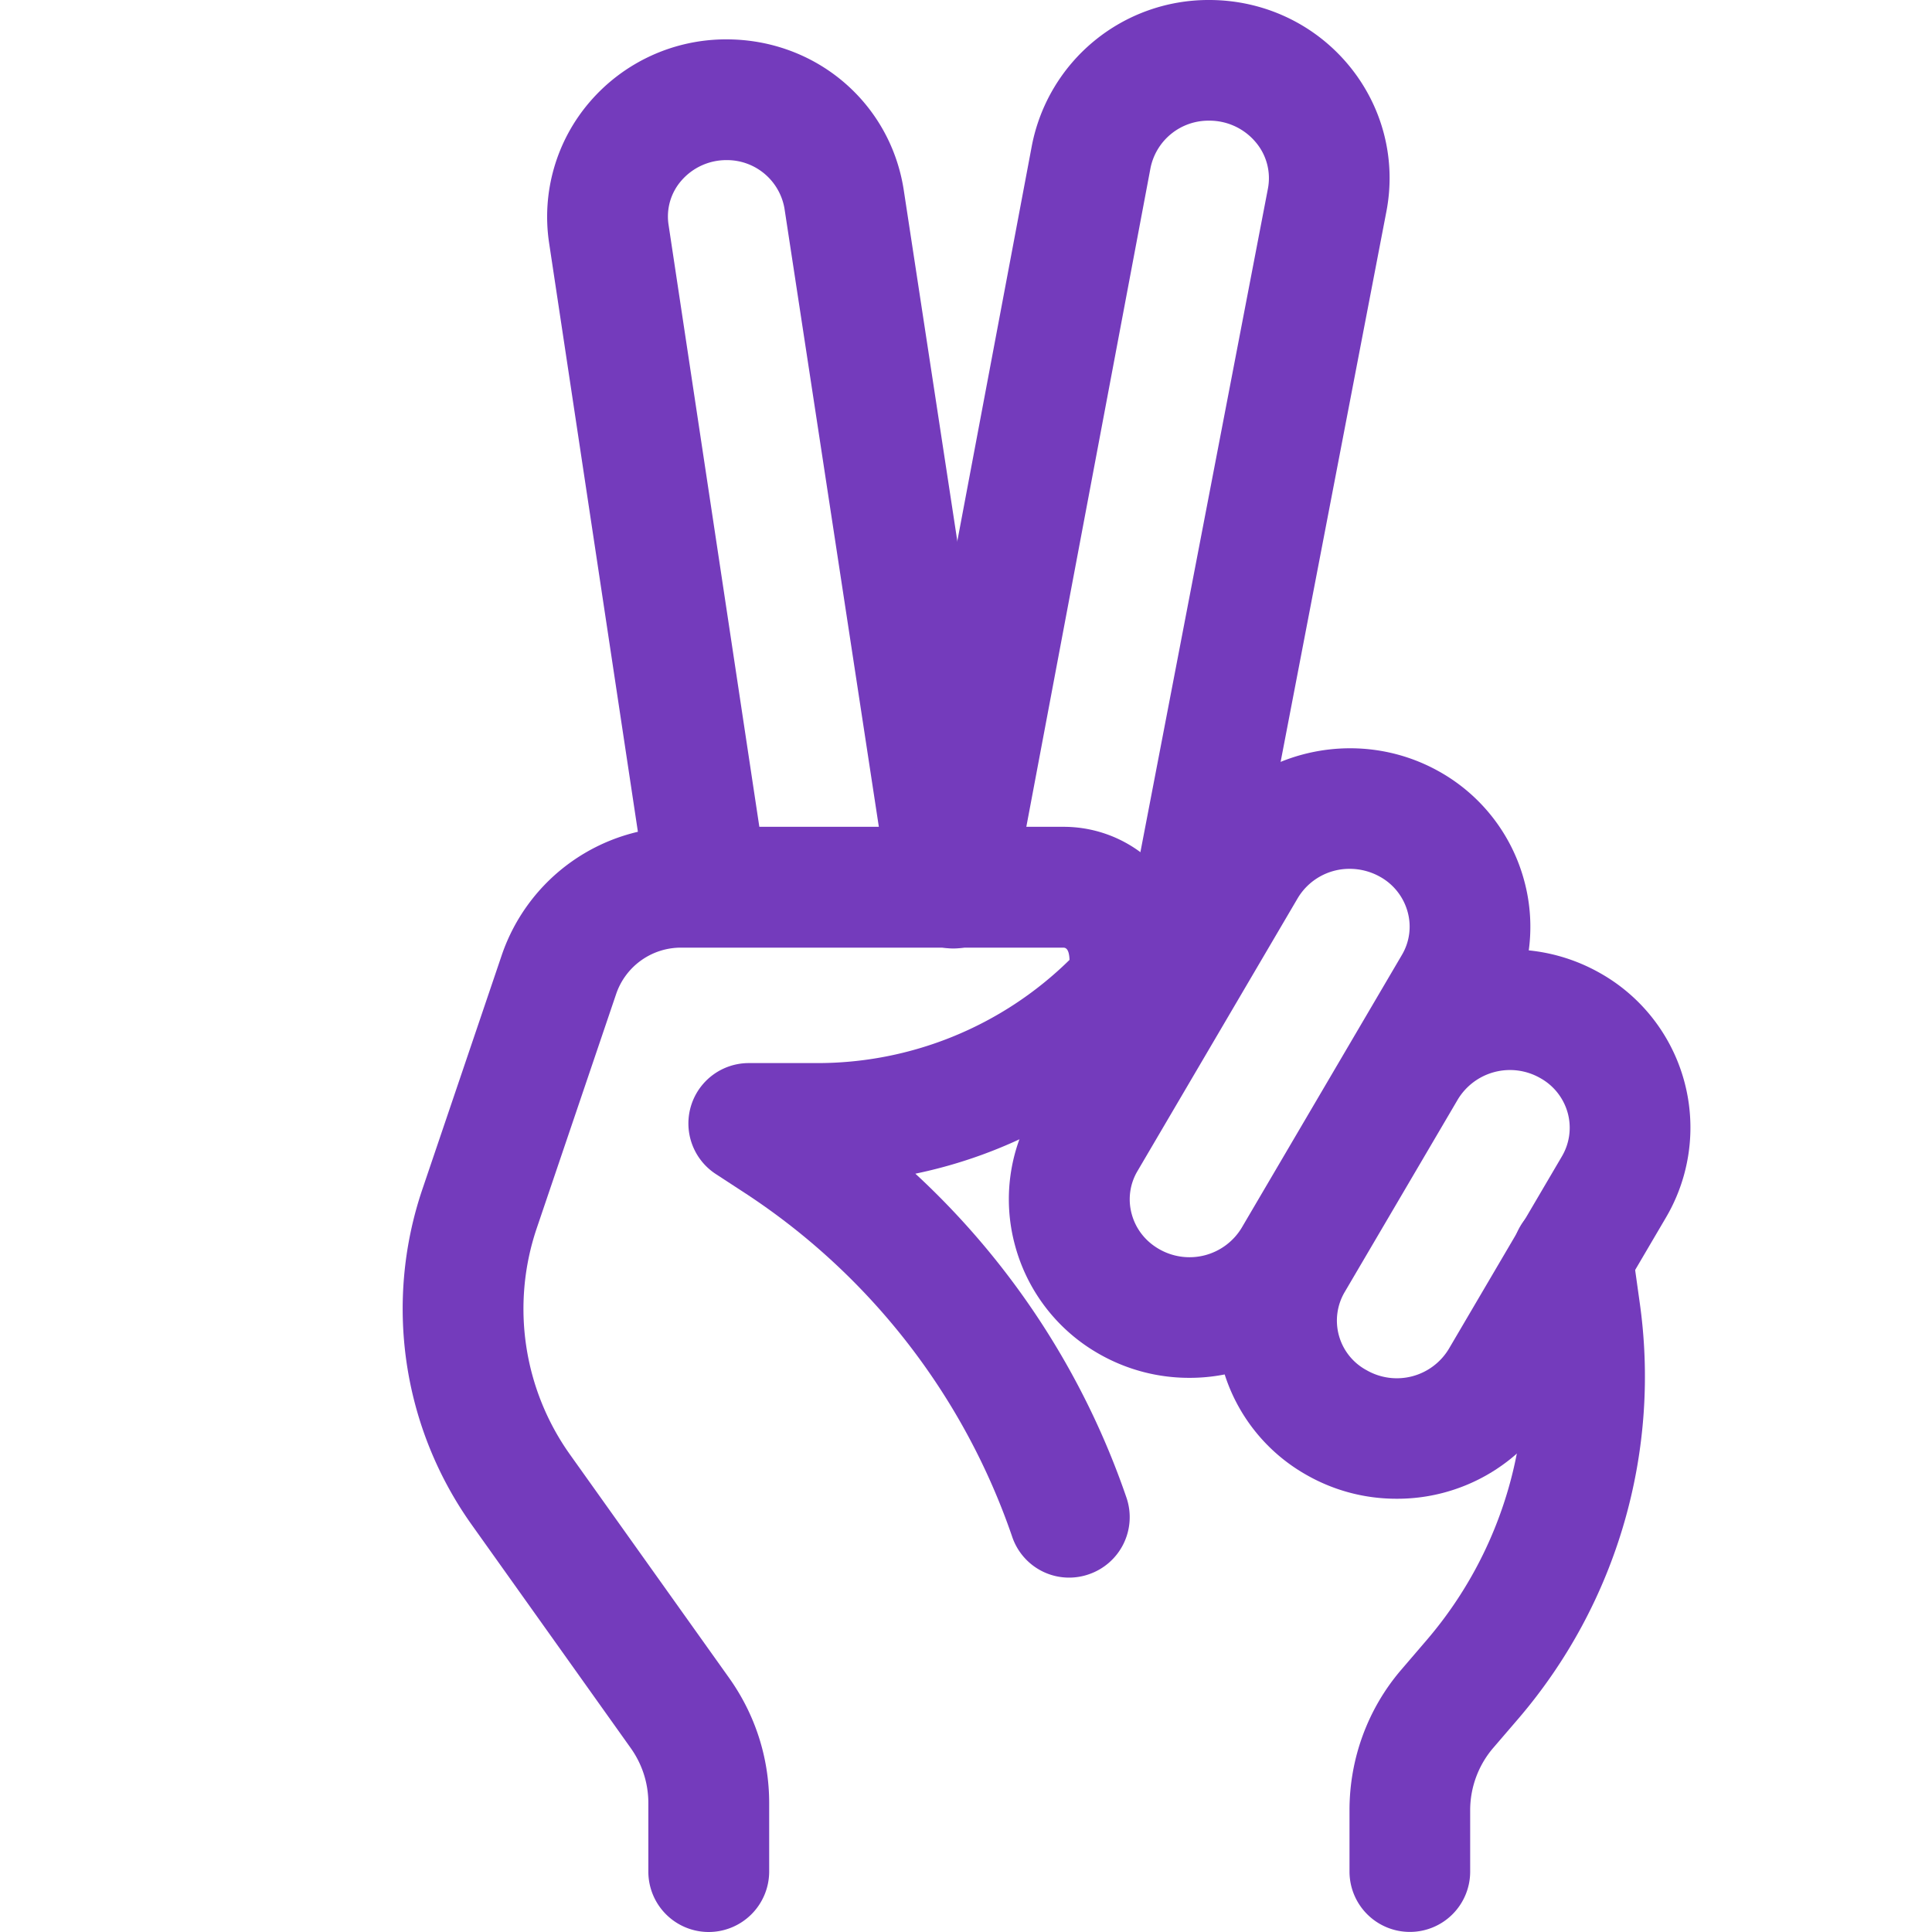
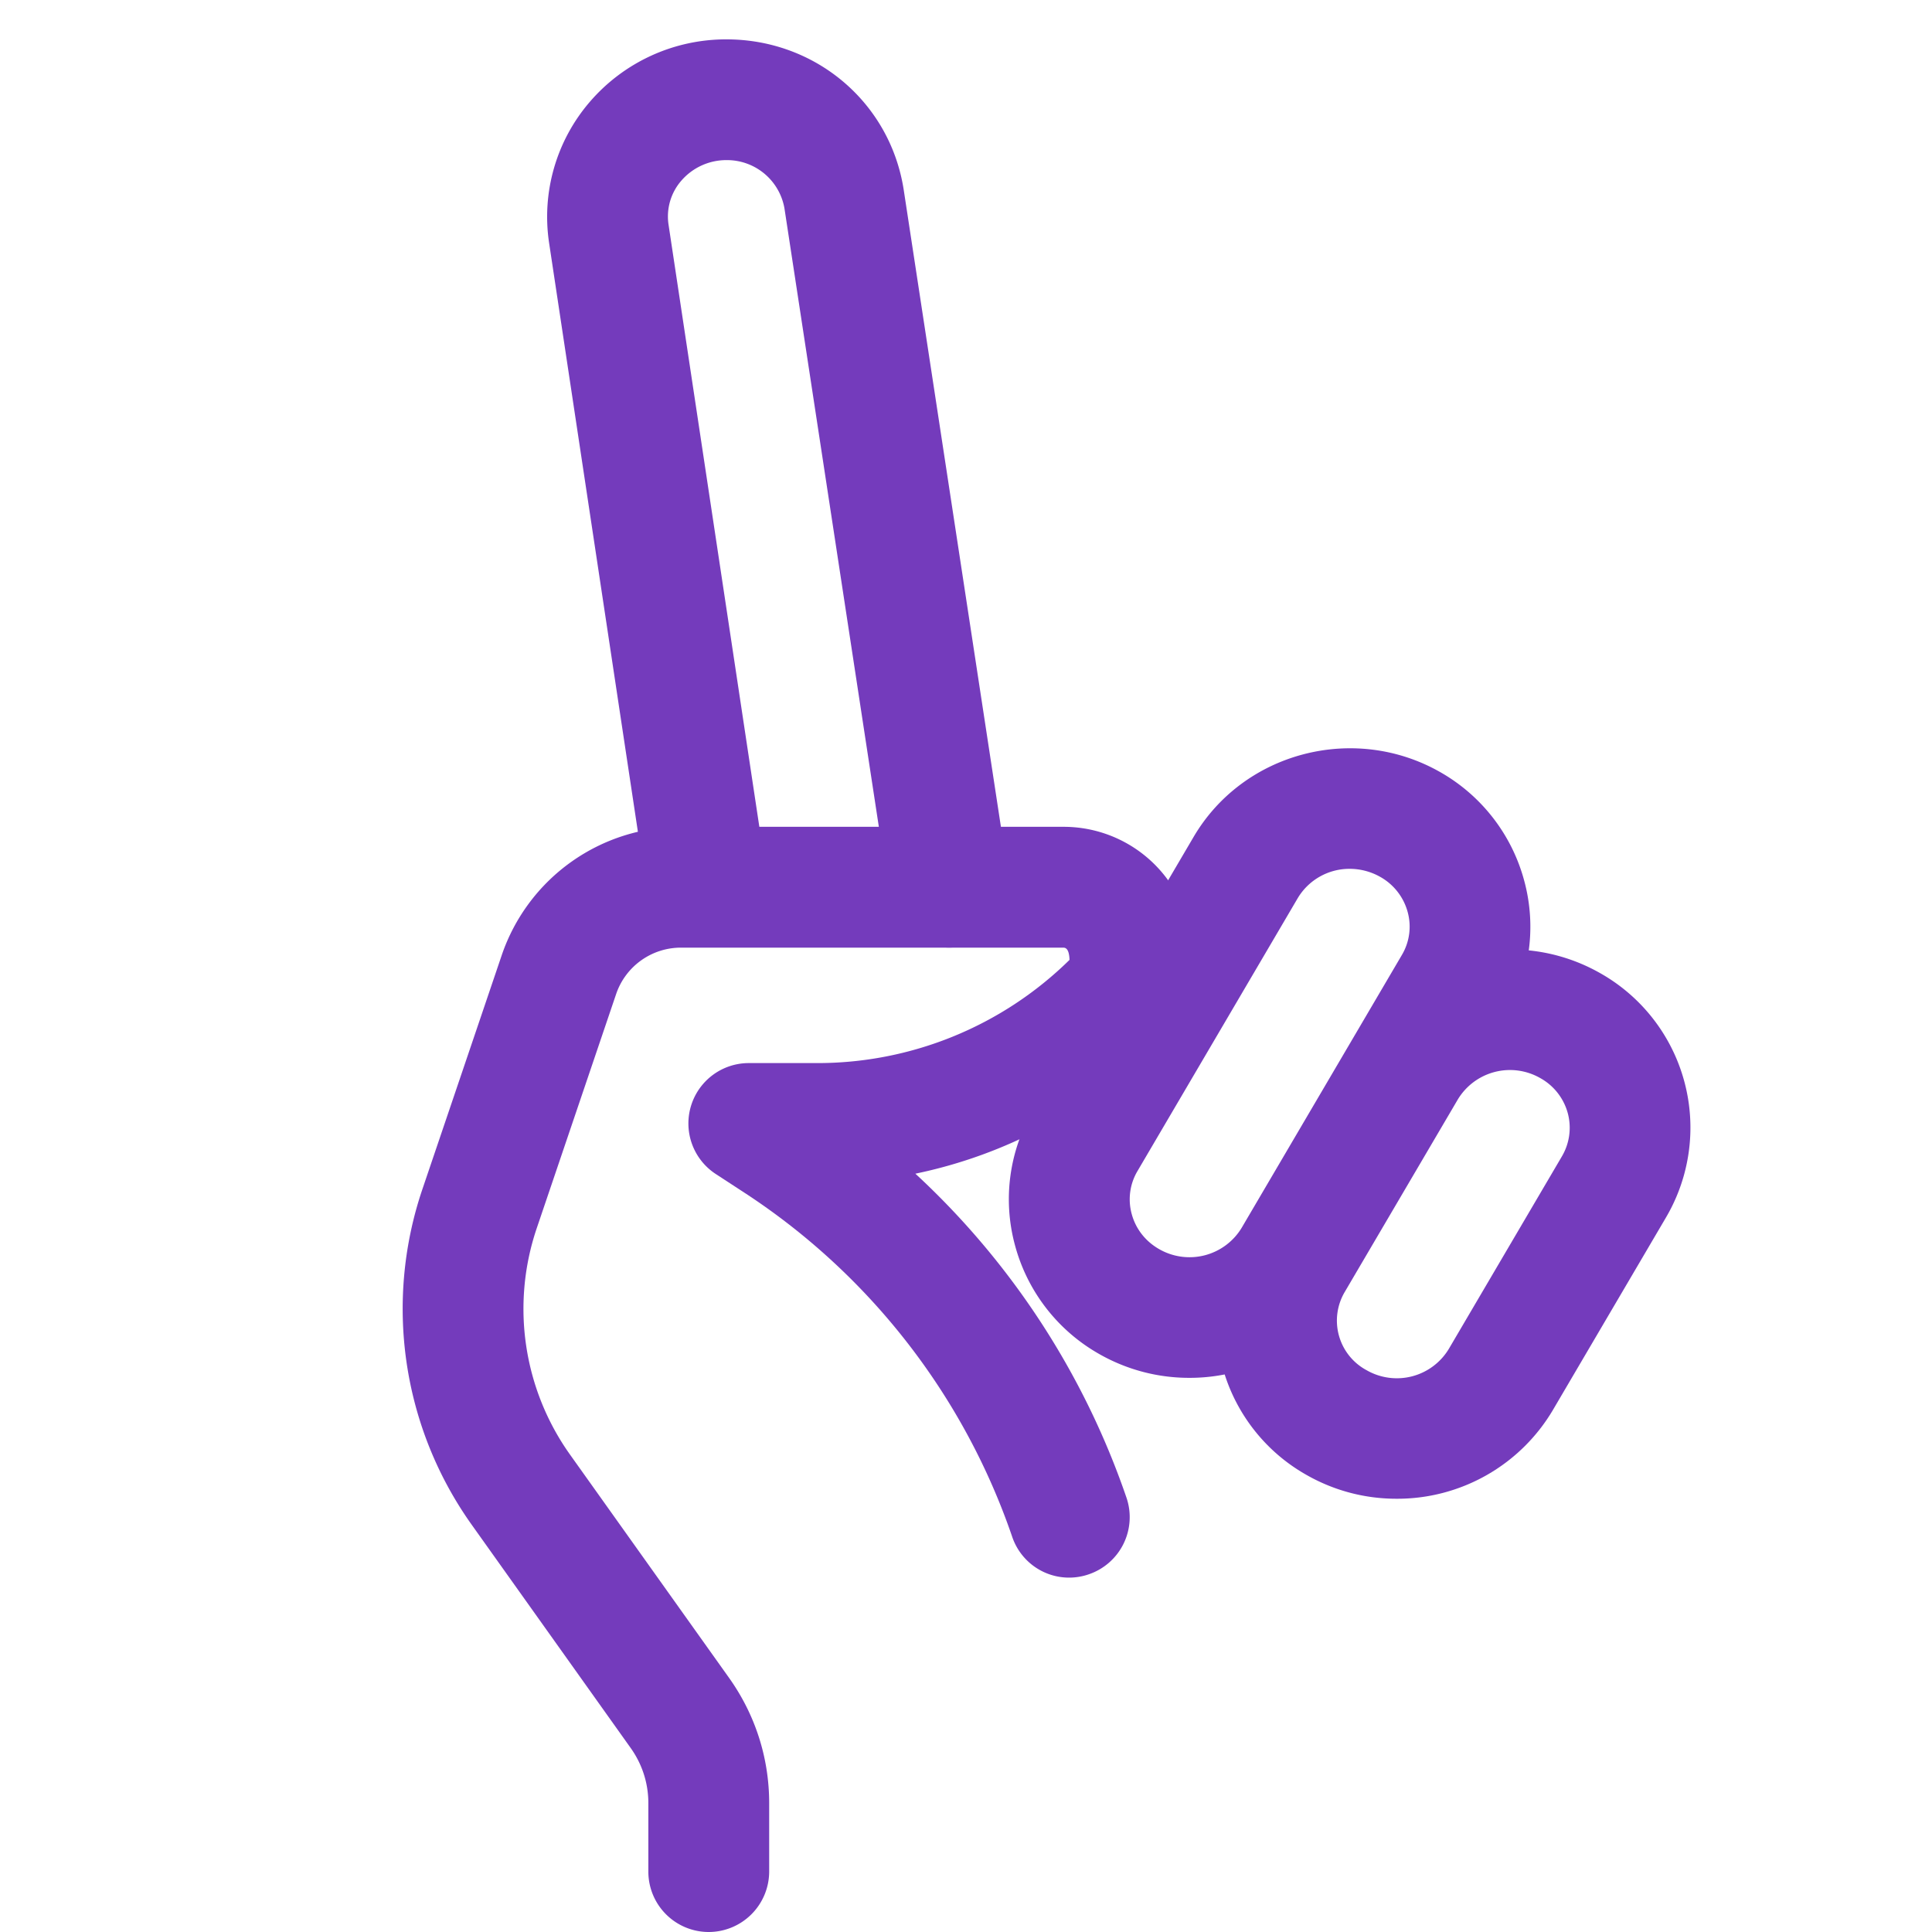
<svg xmlns="http://www.w3.org/2000/svg" version="1.1" width="512" height="512" x="0" y="0" viewBox="0 0 24 24" style="enable-background:new 0 0 512 512" xml:space="preserve" class="">
  <g>
    <path d="M8.804 24a.75.75 0 0 1-.75-.75v-.851c0-.247-.076-.484-.221-.687L5.859 18.94a4.626 4.626 0 0 1-.615-4.158l.991-2.923a2.353 2.353 0 0 1 2.233-1.588h4.737a1.6 1.6 0 0 1 1.489.994 1.58 1.58 0 0 1-.357 1.729 5.946 5.946 0 0 1-2.966 1.586 9.807 9.807 0 0 1 2.623 4.026.75.75 0 0 1-.47.951.746.746 0 0 1-.951-.469 8.33 8.33 0 0 0-3.315-4.265l-.368-.24a.75.75 0 0 1 .412-1.377h.831a4.467 4.467 0 0 0 3.153-1.282c-.005-.152-.058-.152-.08-.152H8.468a.85.85 0 0 0-.812.57l-.991 2.923a3.123 3.123 0 0 0 .417 2.806l1.974 2.771c.327.459.499.997.499 1.558v.851a.752.752 0 0 1-.751.749z" fill="#743bbc" opacity="1" data-original="#000000" />
    <path d="M14.771 17.116c-.378 0-.761-.095-1.111-.293a2.21 2.21 0 0 1-1.052-1.356 2.18 2.18 0 0 1 .229-1.681l1.99-3.389c.618-1.053 1.99-1.412 3.056-.81a2.21 2.21 0 0 1 1.052 1.356 2.18 2.18 0 0 1-.229 1.681l-1.99 3.389a2.251 2.251 0 0 1-1.945 1.103zm1.996-6.323a.748.748 0 0 0-.646.364l-1.99 3.389a.688.688 0 0 0-.073.533c.05.187.172.342.343.439a.757.757 0 0 0 1.023-.265l1.99-3.389a.688.688 0 0 0 .073-.533.714.714 0 0 0-.343-.439.77.77 0 0 0-.377-.099z" fill="#743bbc" opacity="1" data-original="#000000" />
    <path d="M17.347 18.618c-.378 0-.761-.094-1.112-.293a2.203 2.203 0 0 1-.823-3.037l1.405-2.392c.618-1.053 1.99-1.412 3.056-.81a2.203 2.203 0 0 1 .823 3.037l-1.405 2.392a2.246 2.246 0 0 1-1.944 1.103zm-.371-1.597a.754.754 0 0 0 1.022-.265l1.405-2.392a.699.699 0 0 0 .073-.534.71.71 0 0 0-.343-.438.757.757 0 0 0-1.023.265l-1.405 2.392a.699.699 0 0 0 .271.972zM11.789 11.771a.75.75 0 0 1-.74-.637L9.745 2.59a.724.724 0 0 0-.72-.601.738.738 0 0 0-.56.254.677.677 0 0 0-.16.549l1.221 8.097a.75.75 0 0 1-1.484.225L6.821 3.017a2.187 2.187 0 0 1 .506-1.752A2.232 2.232 0 0 1 9.024.489c1.111 0 2.037.788 2.203 1.874l1.304 8.545a.75.75 0 0 1-.742.863z" fill="#743bbc" opacity="1" data-original="#000000" />
-     <path d="M14.66 12.75a.75.75 0 0 1-.738-.892l1.828-9.512a.69.69 0 0 0-.149-.577.749.749 0 0 0-.58-.27.734.734 0 0 0-.729.588l-1.71 9.072a.75.75 0 1 1-1.474-.277l1.71-9.072A2.235 2.235 0 0 1 15.021 0c.676 0 1.309.297 1.736.814.42.509.59 1.17.465 1.815l-1.828 9.512a.748.748 0 0 1-.734.609zM17.514 23.999a.75.75 0 0 1-.75-.75v-.763c0-.638.226-1.255.637-1.737l.331-.386a5.032 5.032 0 0 0 1.15-3.99l-.09-.64a.75.75 0 1 1 1.485-.209l.089.636a6.532 6.532 0 0 1-1.496 5.18l-.33.384a1.193 1.193 0 0 0-.277.763v.763a.749.749 0 0 1-.749.749z" fill="#743bbc" opacity="1" data-original="#000000" />
  </g>
</svg>